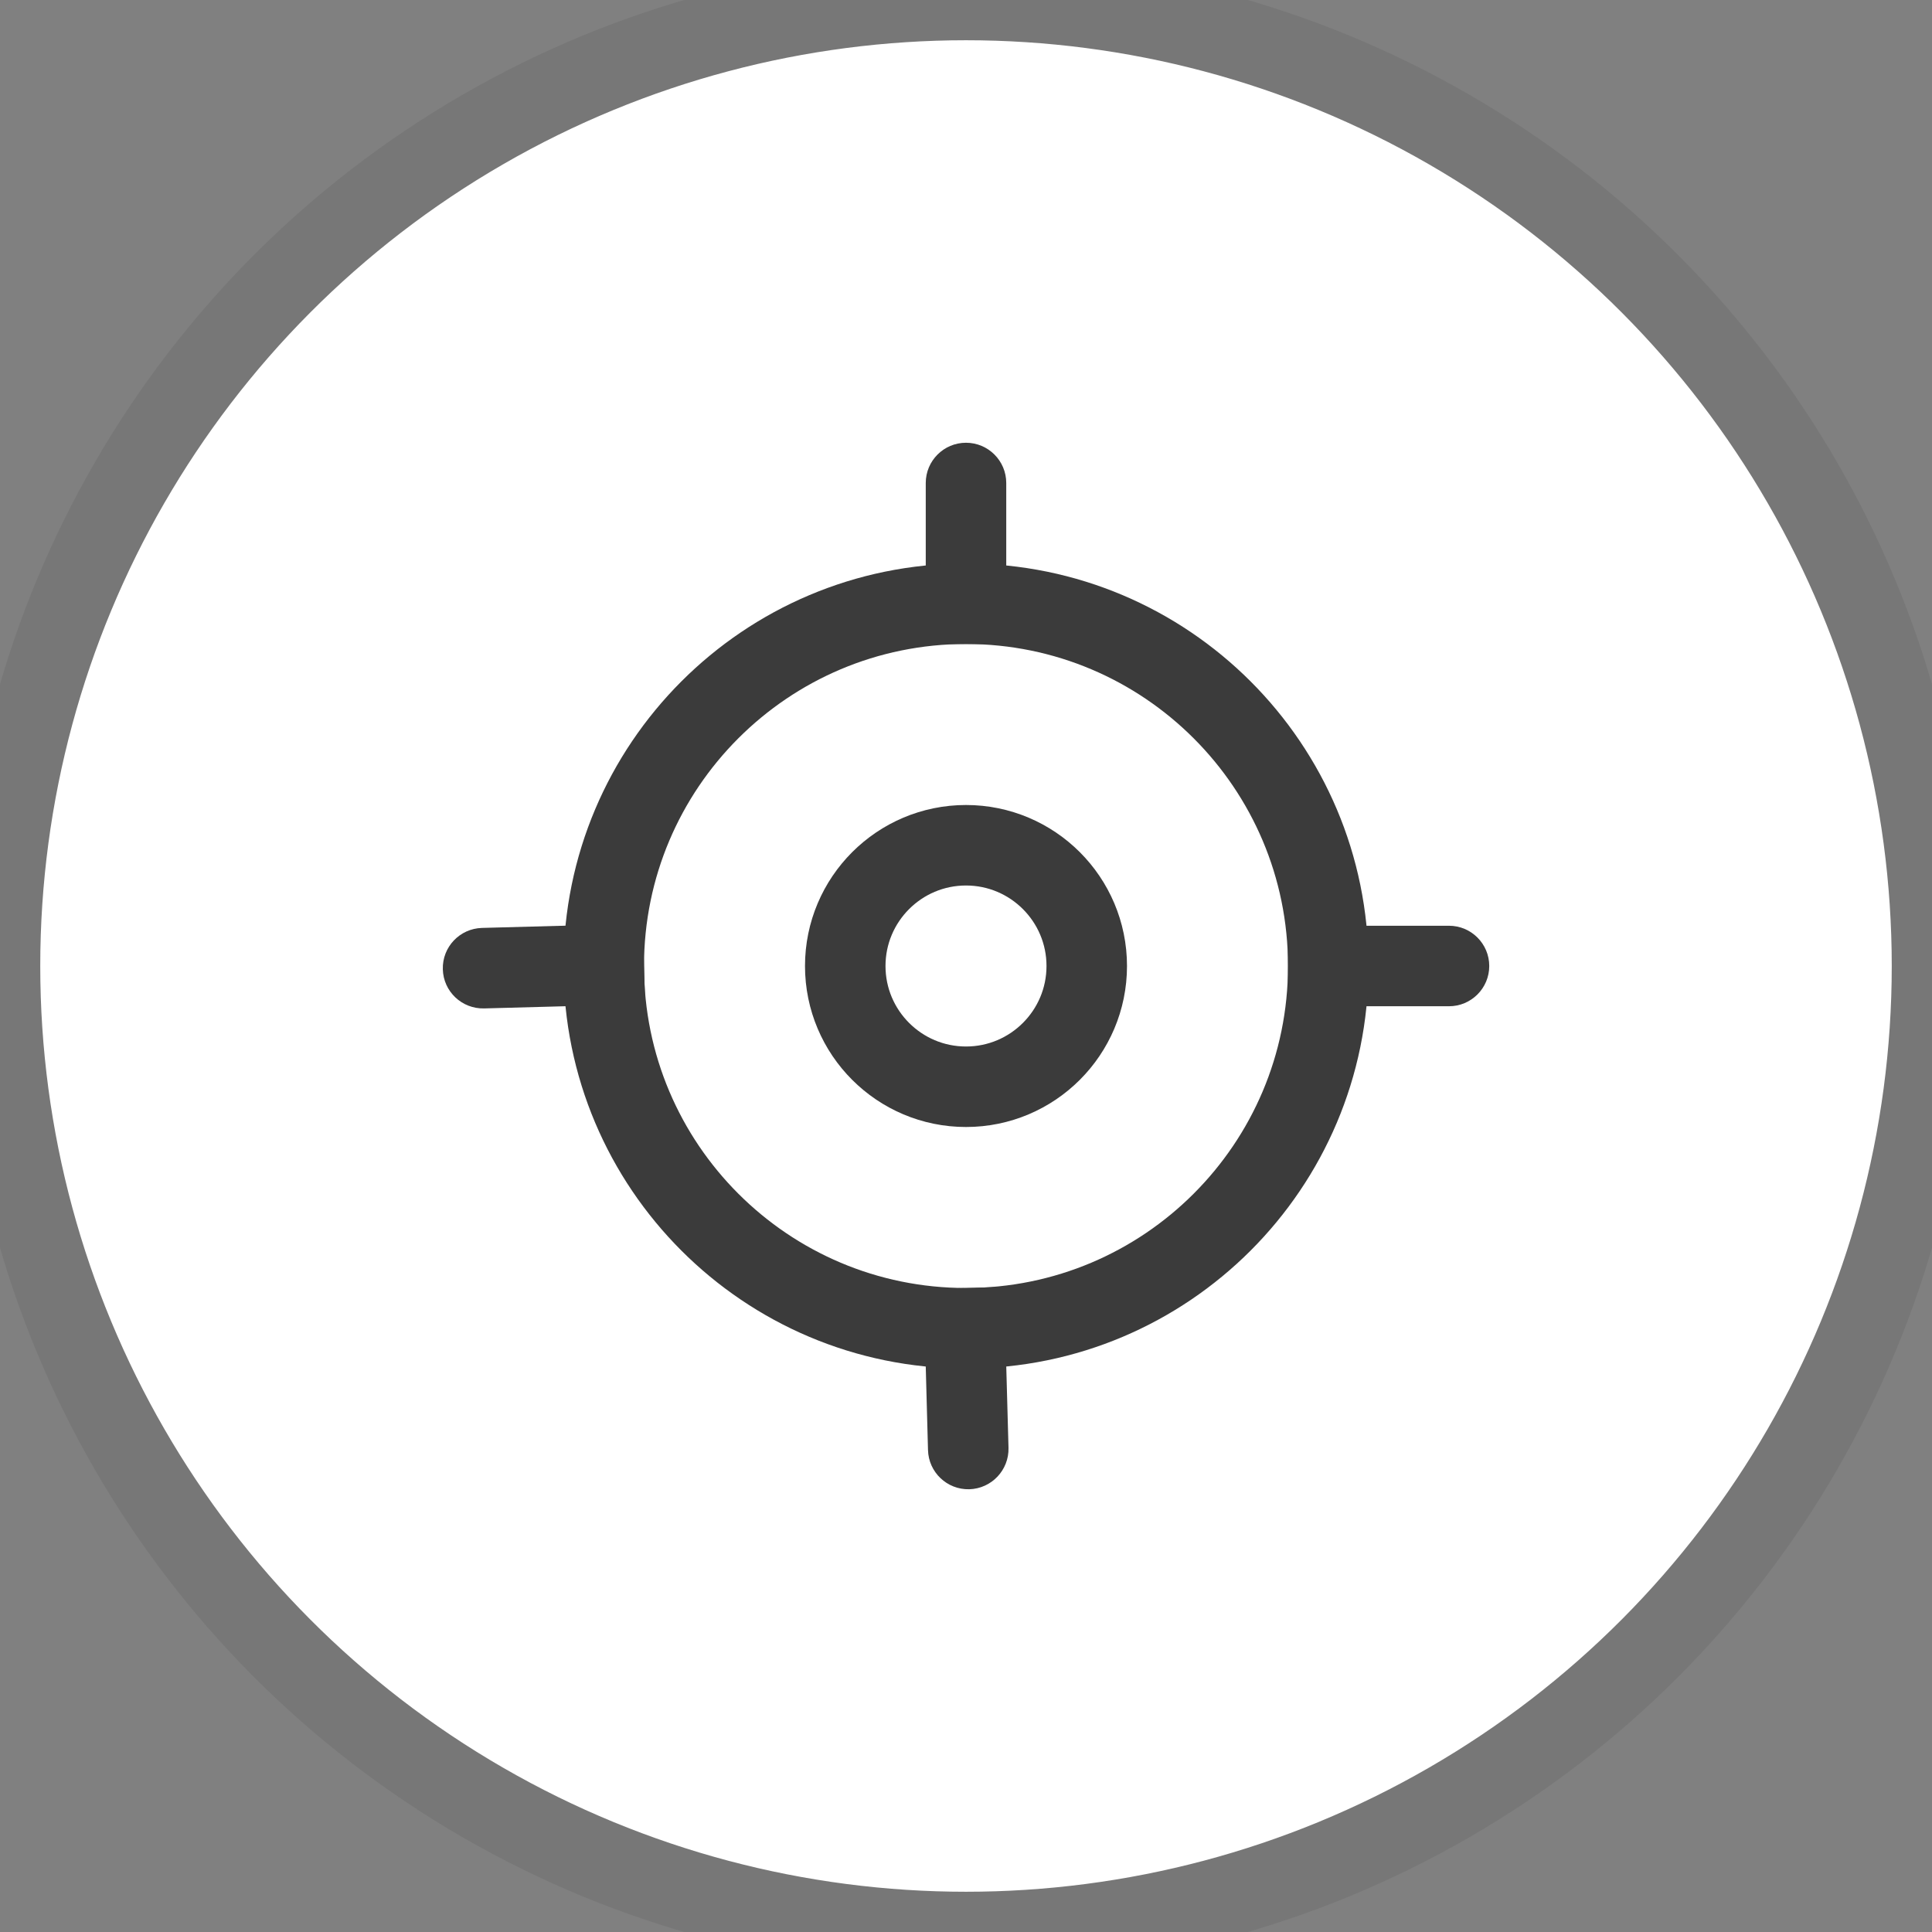
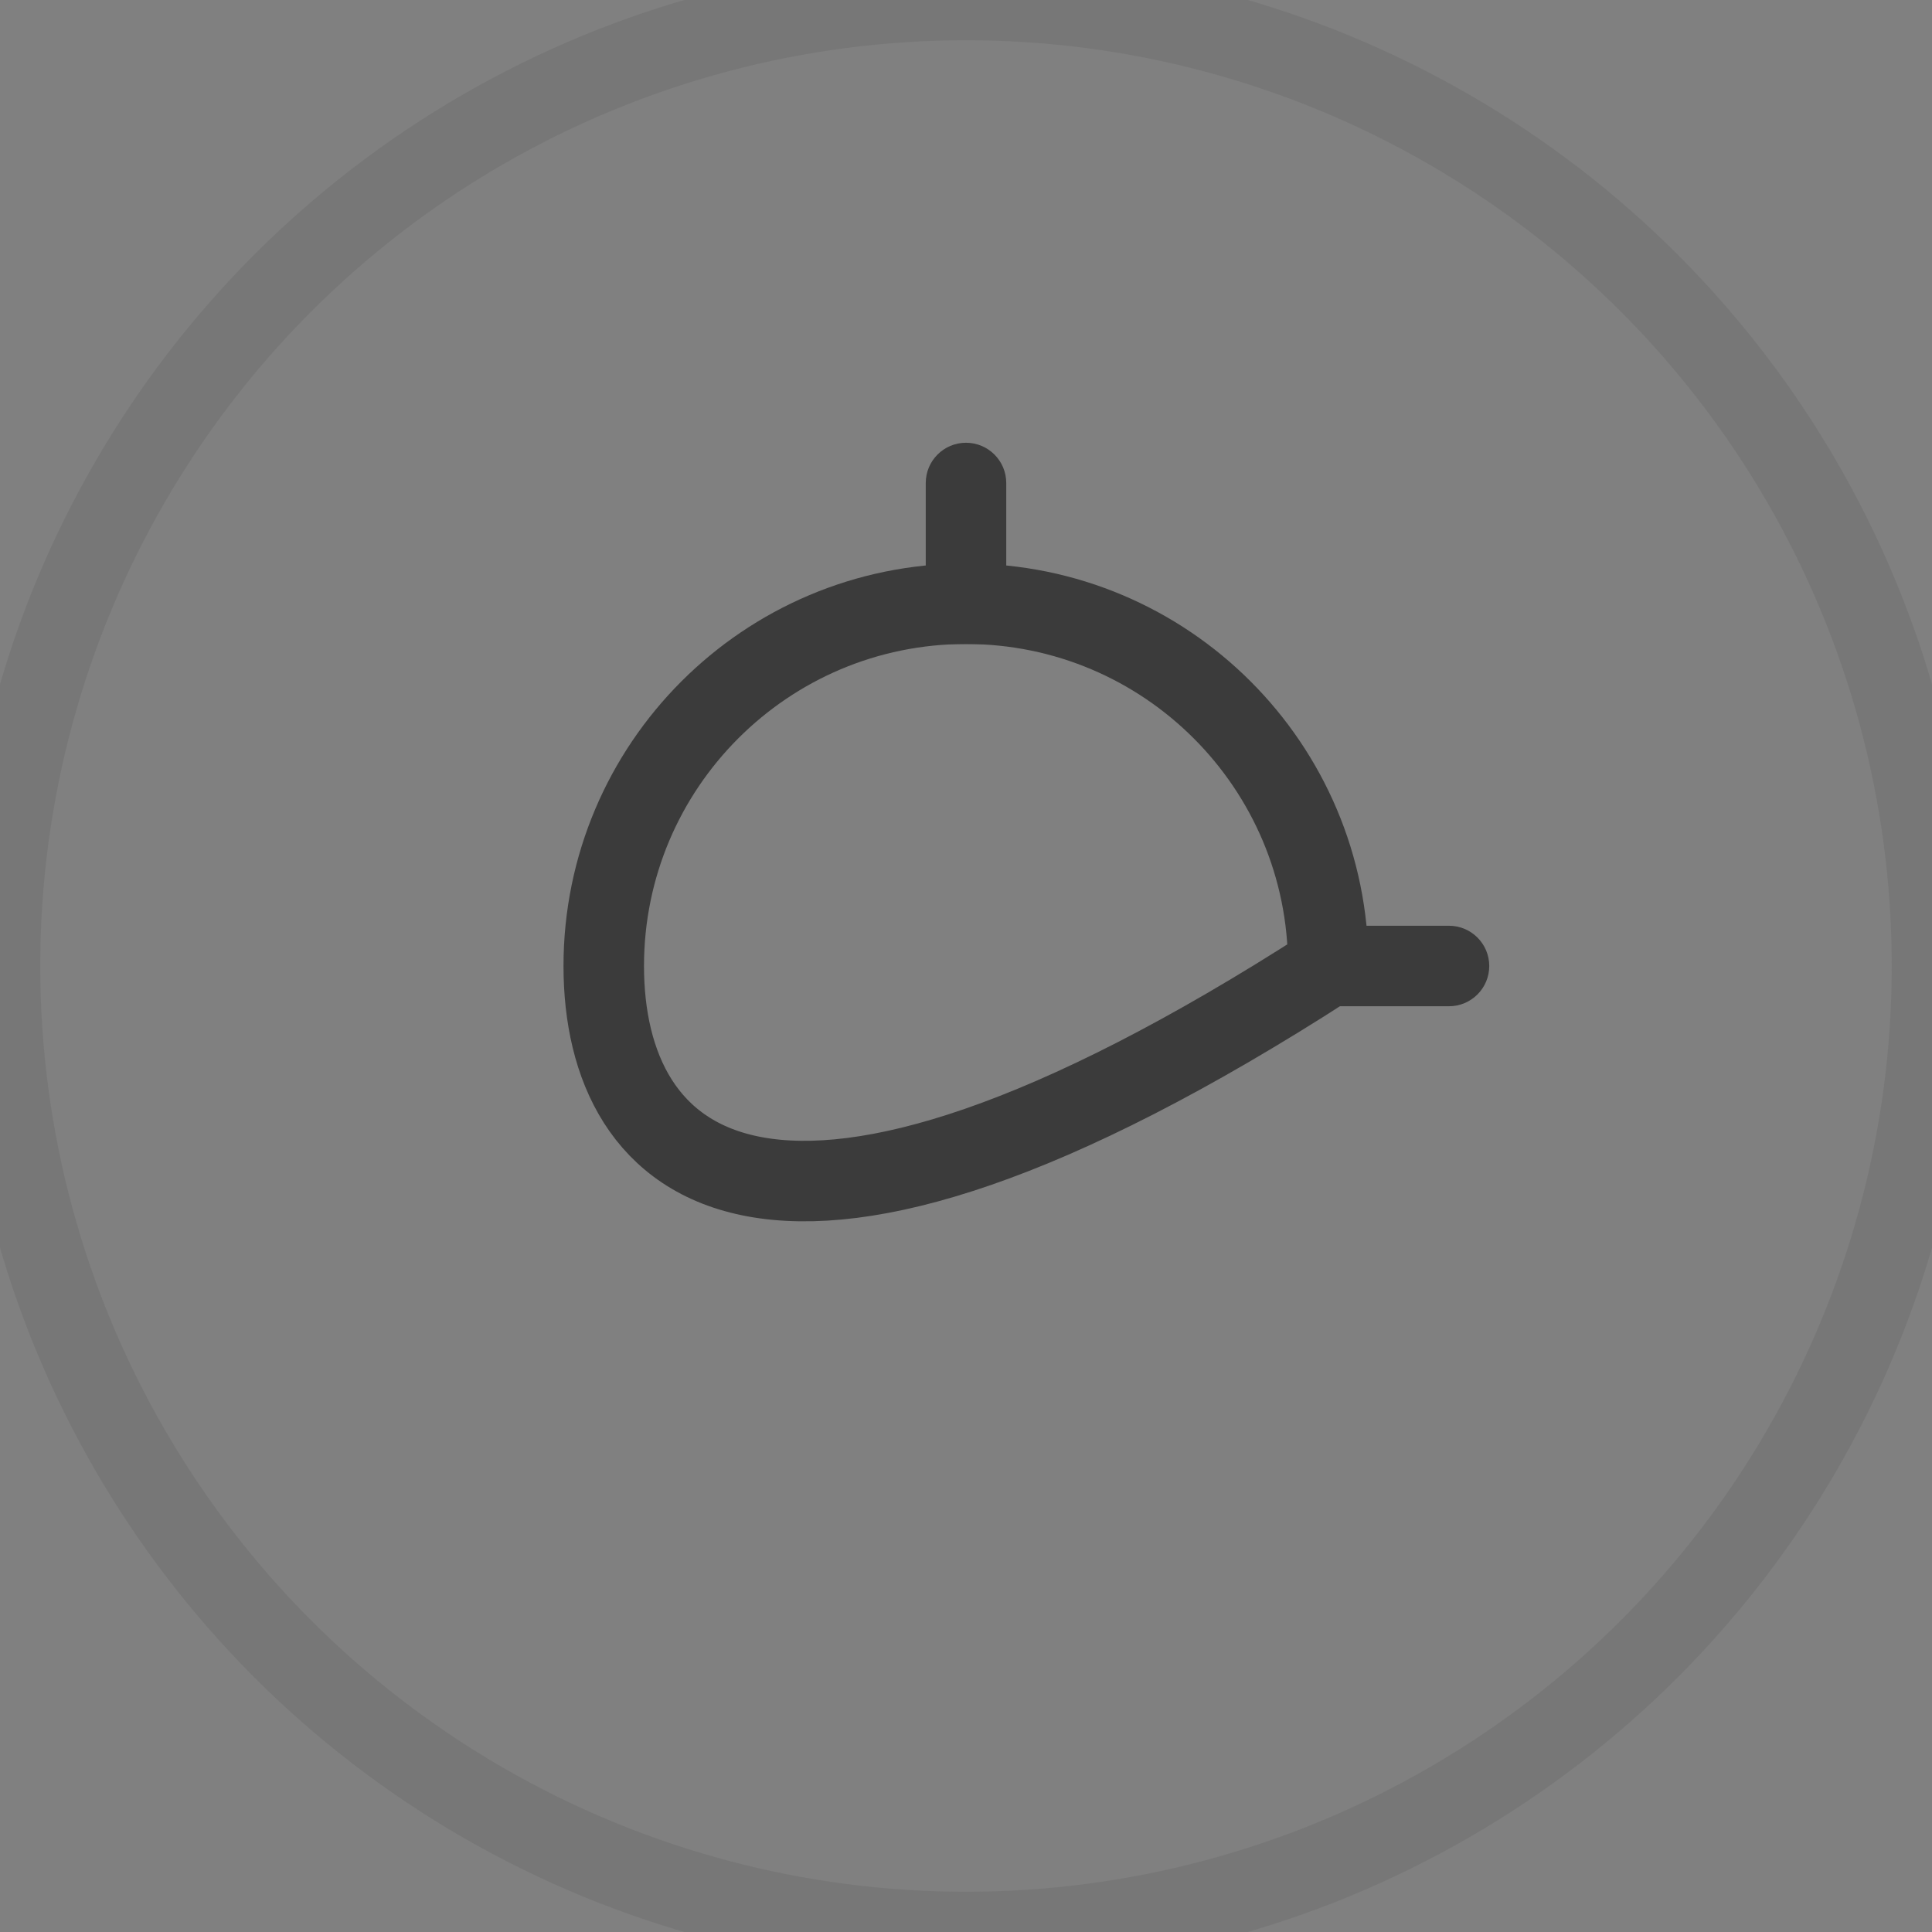
<svg xmlns="http://www.w3.org/2000/svg" width="24" height="24" viewBox="0 0 24 24" fill="none">
  <rect x="0" y="0" width="24" height="24" fill="#808080" stroke="none" />
-   <circle cx="12" cy="12" r="12" fill="white" />
  <circle cx="12" cy="12" r="12" stroke="#777777" />
  <path d="M18 12.5C18.276 12.5 18.5 12.276 18.5 12C18.5 11.724 18.276 11.5 18 11.5V12.5ZM16 12.5H18V11.5H16V12.5Z" fill="#3B3B3B" />
-   <path d="M5.987 11.527C5.711 11.535 5.493 11.764 5.501 12.041C5.508 12.317 5.738 12.534 6.014 12.527L5.987 11.527ZM7.986 11.473L5.987 11.527L6.014 12.527L8.014 12.473L7.986 11.473Z" fill="#3B3B3B" />
  <path d="M12.5 6C12.5 5.724 12.276 5.5 12 5.5C11.724 5.5 11.5 5.724 11.5 6L12.5 6ZM12.5 8L12.5 6L11.5 6L11.5 8L12.5 8Z" fill="#3B3B3B" />
-   <path d="M11.528 18.013C11.535 18.289 11.765 18.507 12.041 18.5C12.317 18.492 12.535 18.262 12.528 17.986L11.528 18.013ZM11.474 16.014L11.528 18.013L12.528 17.986L12.473 15.987L11.474 16.014Z" fill="#3B3B3B" />
-   <path d="M16.5 12C16.5 14.485 14.485 16.5 12 16.5C9.515 16.5 7.5 14.485 7.5 12C7.5 9.515 9.515 7.5 12 7.5C14.485 7.5 16.5 9.515 16.5 12Z" stroke="#3B3B3B" />
-   <path d="M13.5 12C13.5 12.828 12.828 13.5 12 13.5C11.172 13.5 10.5 12.828 10.5 12C10.5 11.172 11.172 10.5 12 10.5C12.828 10.5 13.5 11.172 13.5 12Z" stroke="#3B3B3B" />
+   <path d="M16.5 12C9.515 16.5 7.5 14.485 7.5 12C7.5 9.515 9.515 7.5 12 7.5C14.485 7.5 16.5 9.515 16.5 12Z" stroke="#3B3B3B" />
</svg>